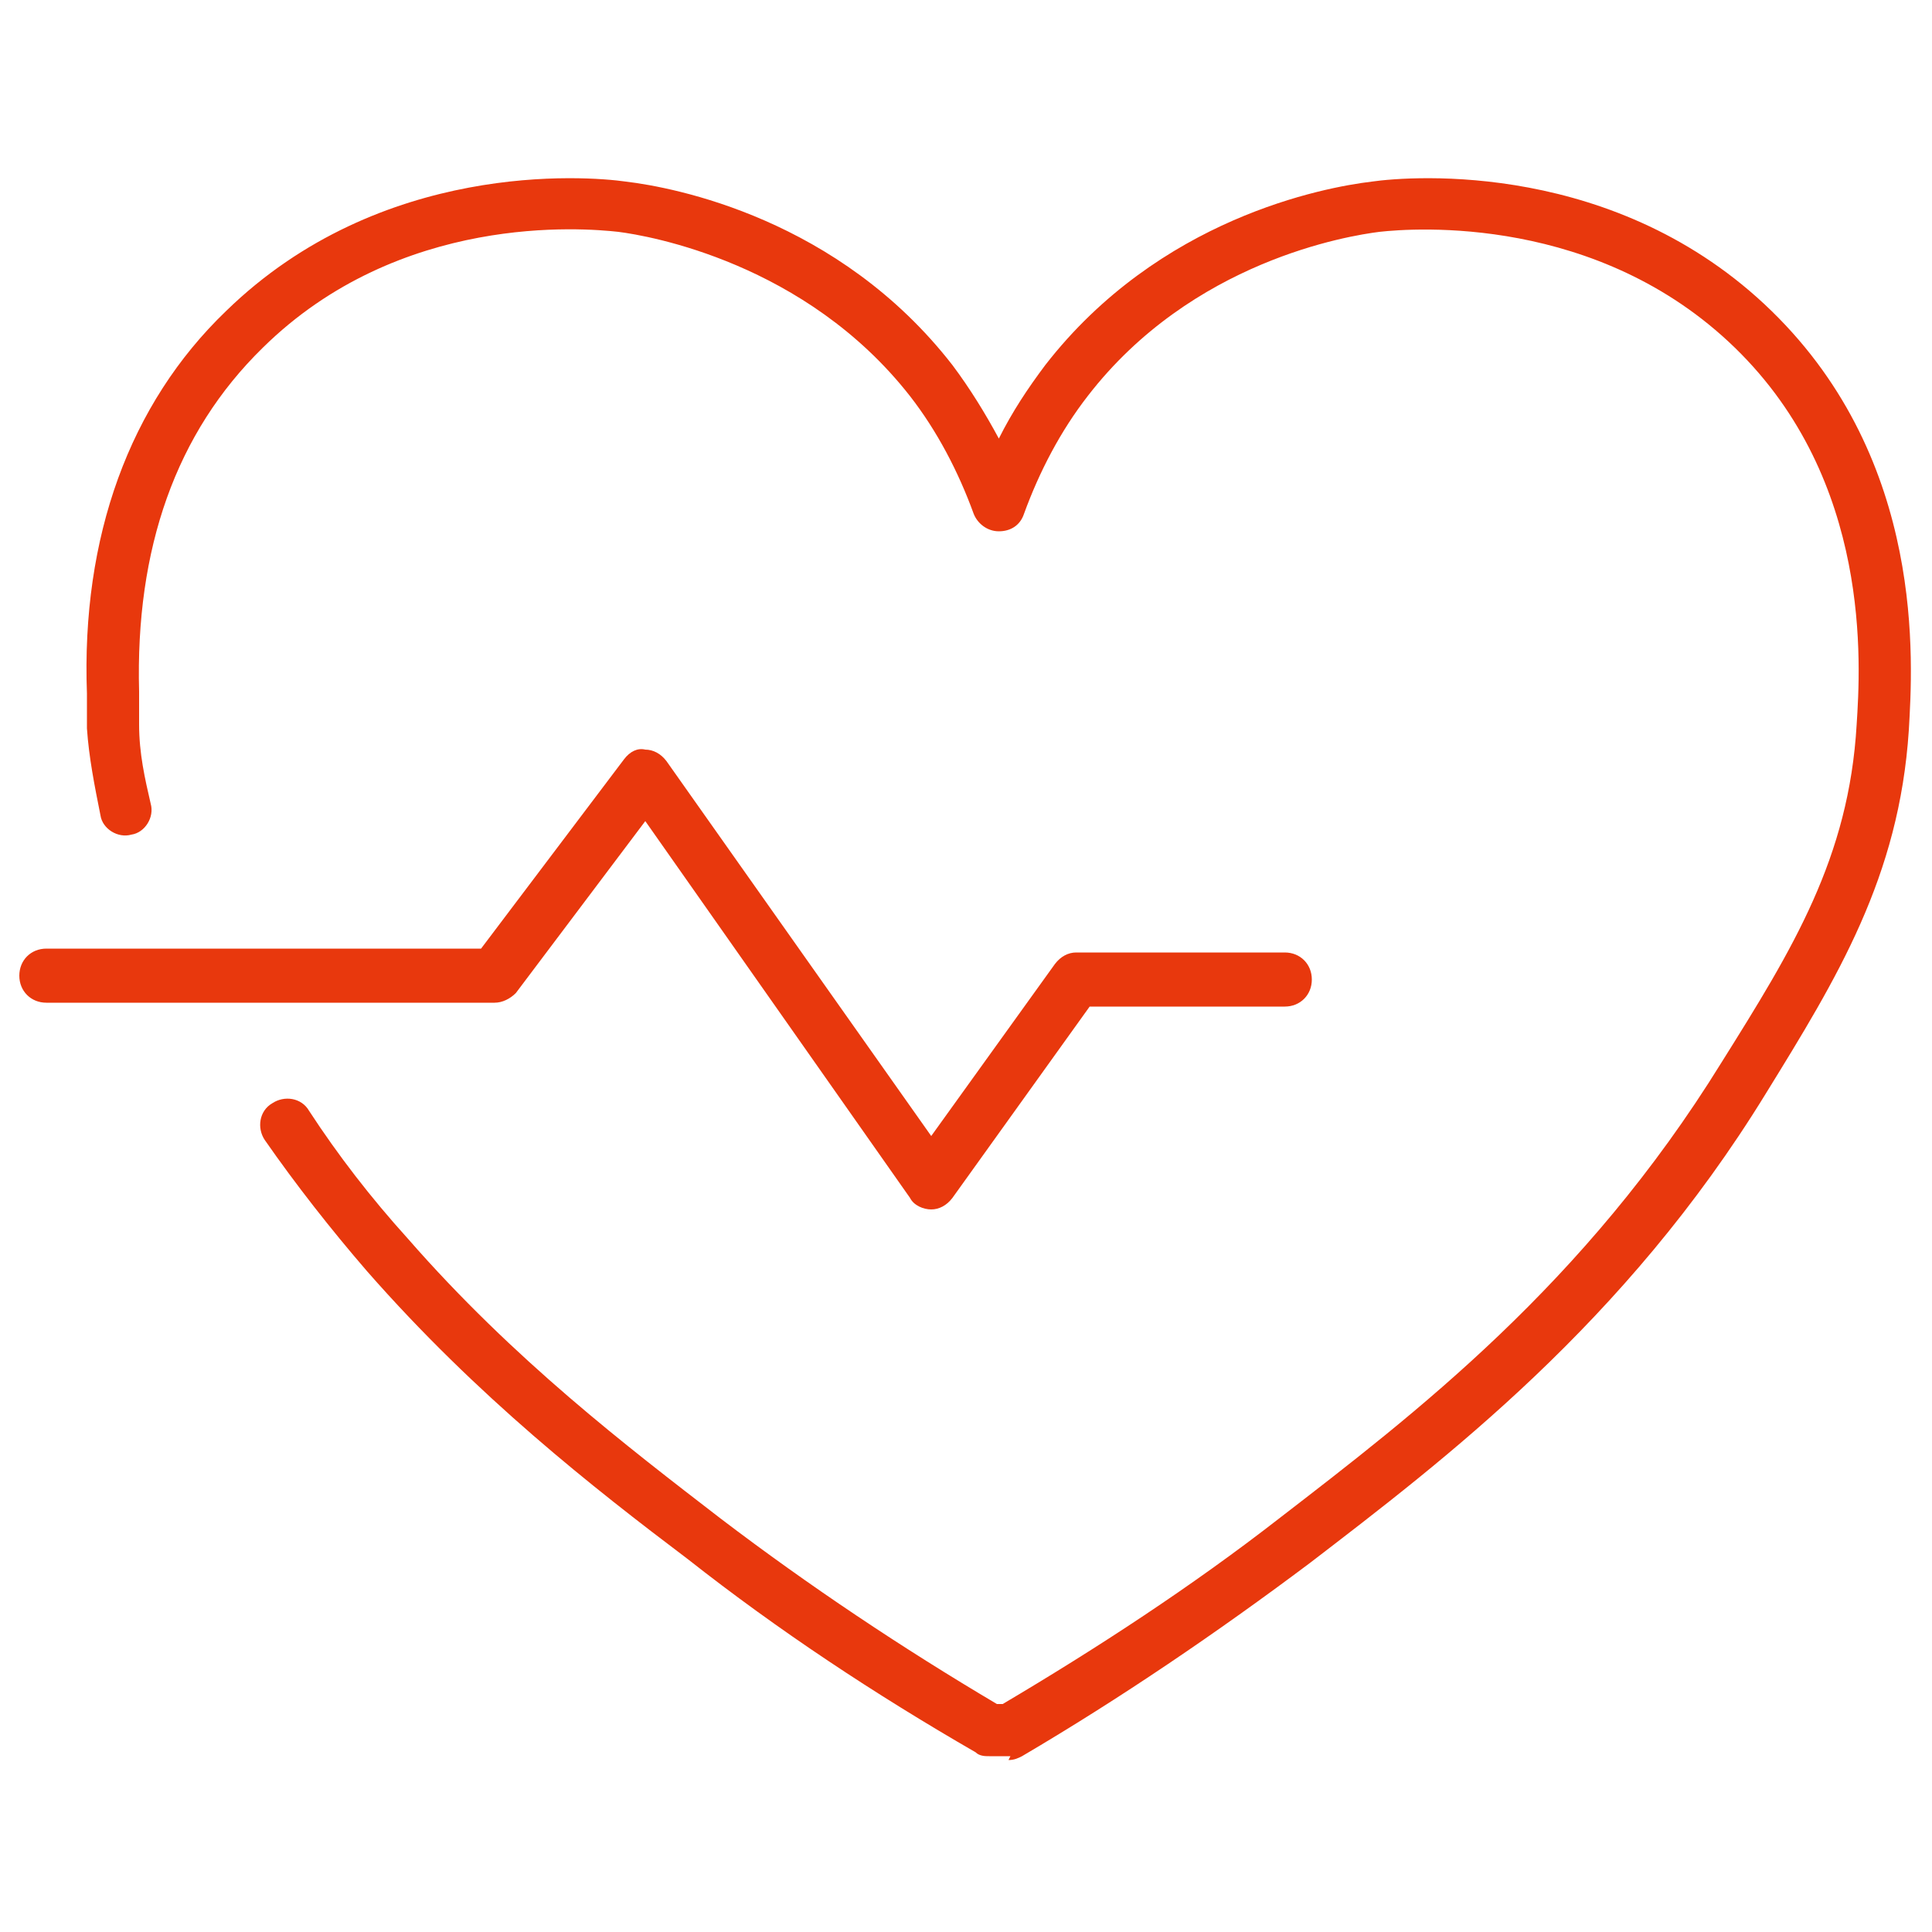
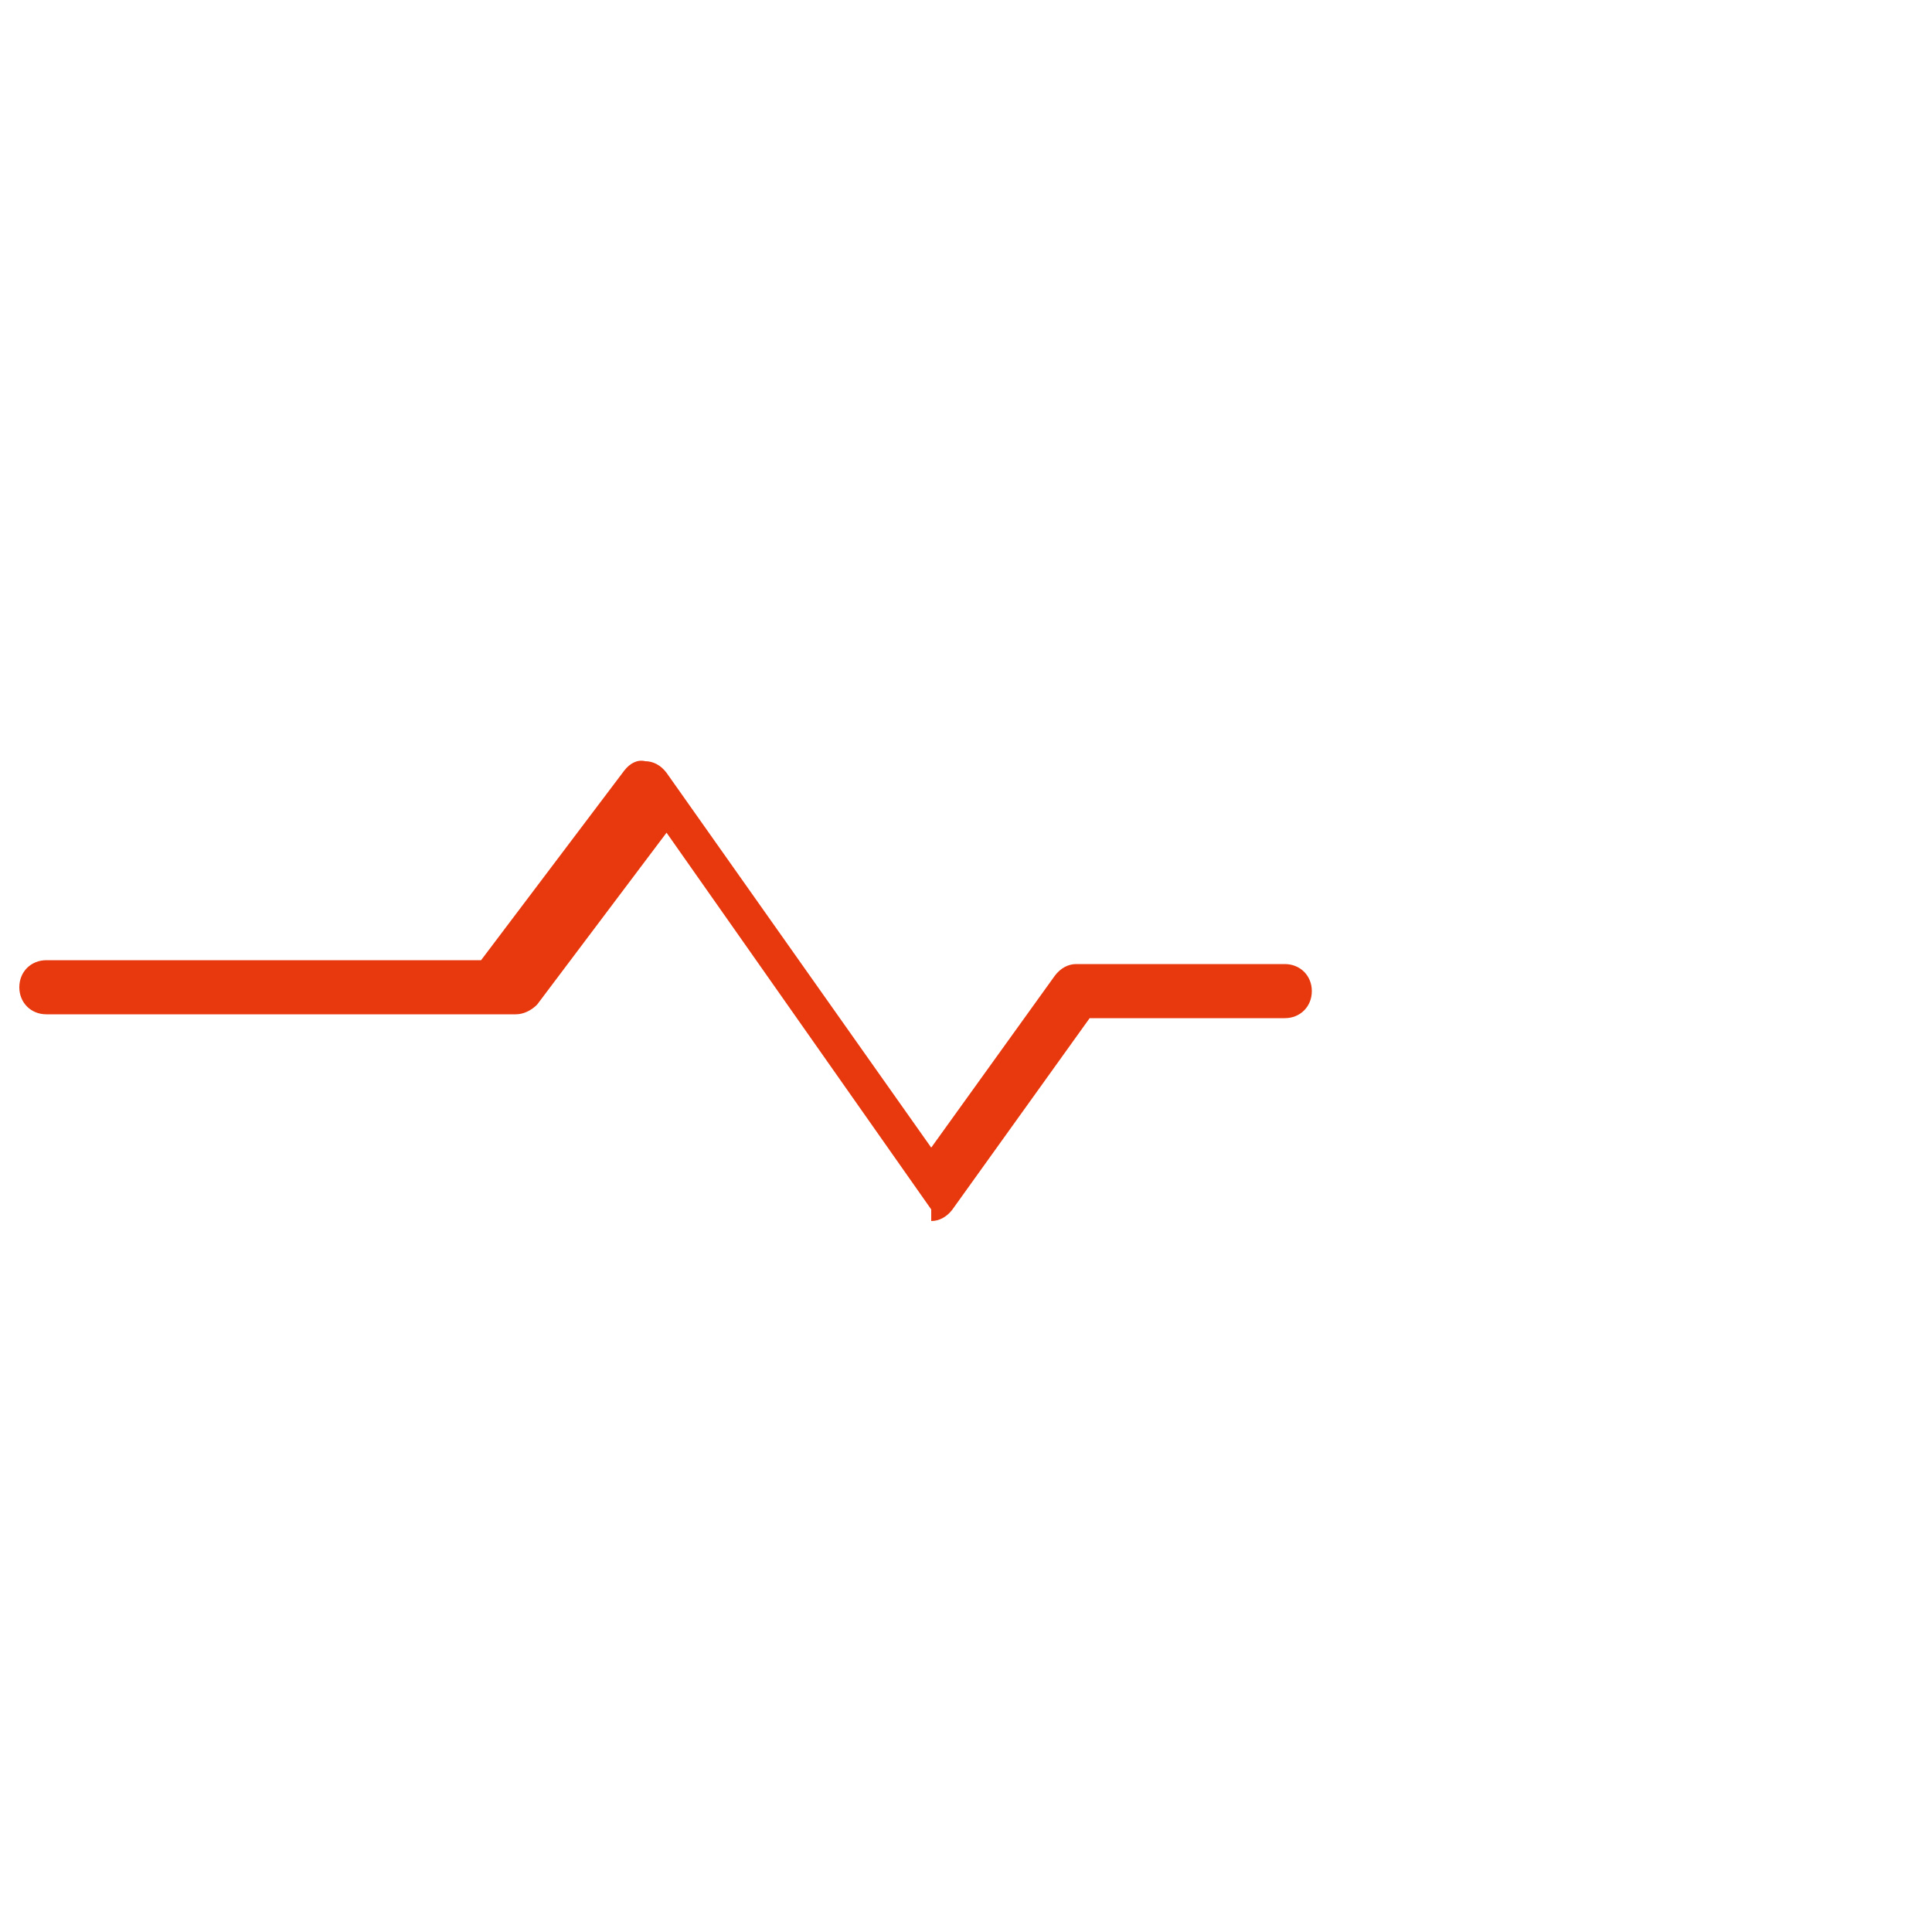
<svg xmlns="http://www.w3.org/2000/svg" id="Layer_1" version="1.1" viewBox="0 0 100 100">
  <defs>
    <style> .st0 { fill: #e8380d; } </style>
  </defs>
-   <path class="st0" d="M52.3,90.9h-1.1c-.2,0-.5,0-.7-.2-5.2-3-10.2-6.3-14.9-10-4.9-3.7-10.9-8.4-16.6-14.9-1.9-2.2-3.7-4.5-5.3-6.8-.4-.6-.3-1.5.4-1.9.6-.4,1.5-.3,1.9.4,1.5,2.3,3.2,4.5,5.1,6.6,5.5,6.3,11.4,10.8,16.2,14.5,4.6,3.5,9.4,6.7,14.3,9.6h.3c4.9-2.9,9.8-6.1,14.3-9.6,7-5.4,15.8-12.1,22.9-23.6,3.7-5.9,6.6-10.6,7-17.5.2-3.1.8-12.6-6.3-19.5-7.1-6.9-16.6-6.2-18.4-6-1.6.2-9.7,1.5-15.1,8.5-1.4,1.8-2.5,3.9-3.3,6.1-.2.6-.7.9-1.3.9h0c-.6,0-1.1-.4-1.3-.9-.8-2.2-1.9-4.3-3.3-6.1-5.4-6.9-13.5-8.3-15.1-8.5-1.8-.2-11.3-1-18.4,6-4.5,4.4-6.6,10.4-6.4,17.8,0,.7,0,1.3,0,1.7,0,1.5.3,2.8.6,4.1.2.7-.3,1.5-1,1.6-.7.2-1.5-.3-1.6-1-.3-1.5-.6-3-.7-4.5,0-.5,0-1.1,0-1.8-.3-8.1,2.2-15,7.2-19.8,8-7.8,18.6-7,20.7-6.7,2.5.3,11,1.9,16.9,9.5.9,1.2,1.7,2.5,2.4,3.8.7-1.4,1.5-2.6,2.4-3.8,5.9-7.6,14.4-9.2,16.9-9.5,2.1-.3,12.7-1.1,20.7,6.7,8,7.8,7.3,18.2,7.1,21.7-.5,7.6-3.7,12.8-7.4,18.8-7.3,11.9-16.7,19-23.6,24.3-4.8,3.6-9.8,7-14.9,10-.2.1-.4.2-.7.2Z" />
-   <path class="st0" d="M48.2,62.6h0c-.4,0-.9-.2-1.1-.6l-13.7-19.5-6.7,8.9c-.3.3-.7.5-1.1.5H2.4c-.8,0-1.4-.6-1.4-1.4s.6-1.4,1.4-1.4h22.5l7.4-9.8c.3-.4.7-.6,1.1-.5.4,0,.8.2,1.1.6l13.7,19.4,6.4-8.9c.3-.4.7-.6,1.1-.6h10.8c.8,0,1.4.6,1.4,1.4s-.6,1.4-1.4,1.4h-10.1l-7.1,9.9c-.3.4-.7.6-1.1.6Z" />
+   <path class="st0" d="M48.2,62.6h0l-13.7-19.5-6.7,8.9c-.3.3-.7.5-1.1.5H2.4c-.8,0-1.4-.6-1.4-1.4s.6-1.4,1.4-1.4h22.5l7.4-9.8c.3-.4.7-.6,1.1-.5.4,0,.8.2,1.1.6l13.7,19.4,6.4-8.9c.3-.4.7-.6,1.1-.6h10.8c.8,0,1.4.6,1.4,1.4s-.6,1.4-1.4,1.4h-10.1l-7.1,9.9c-.3.4-.7.6-1.1.6Z" />
</svg>